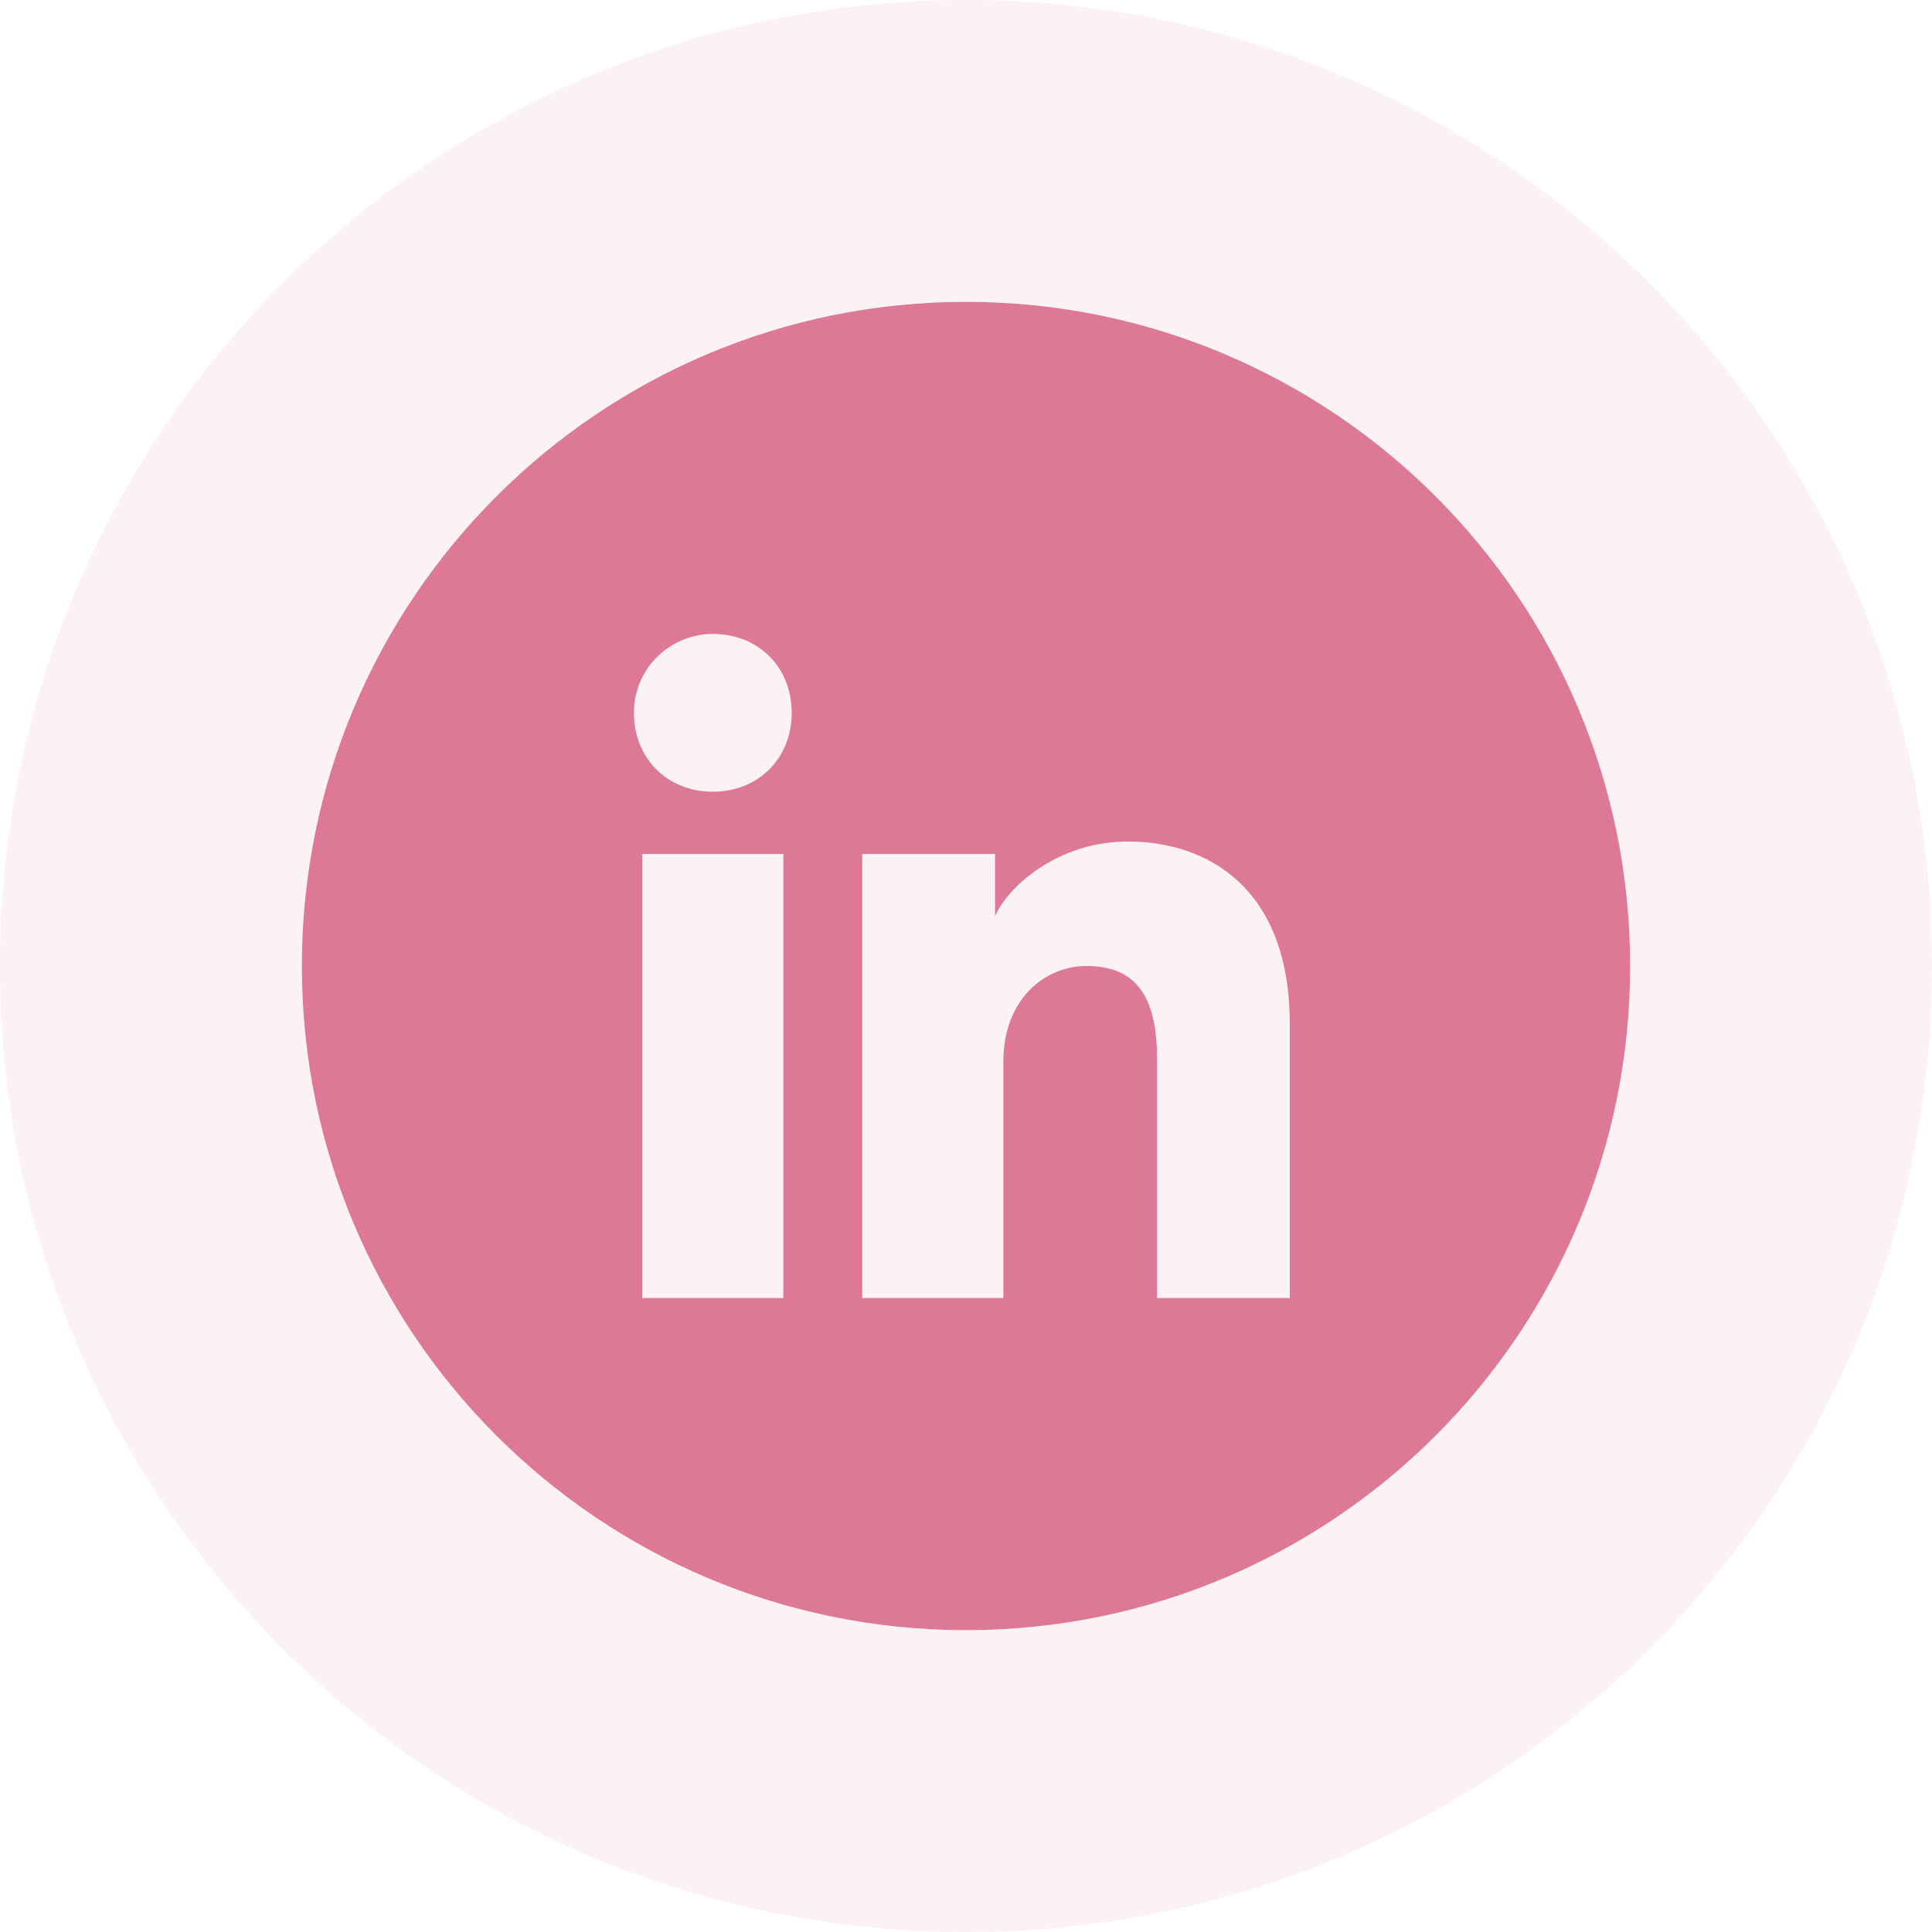
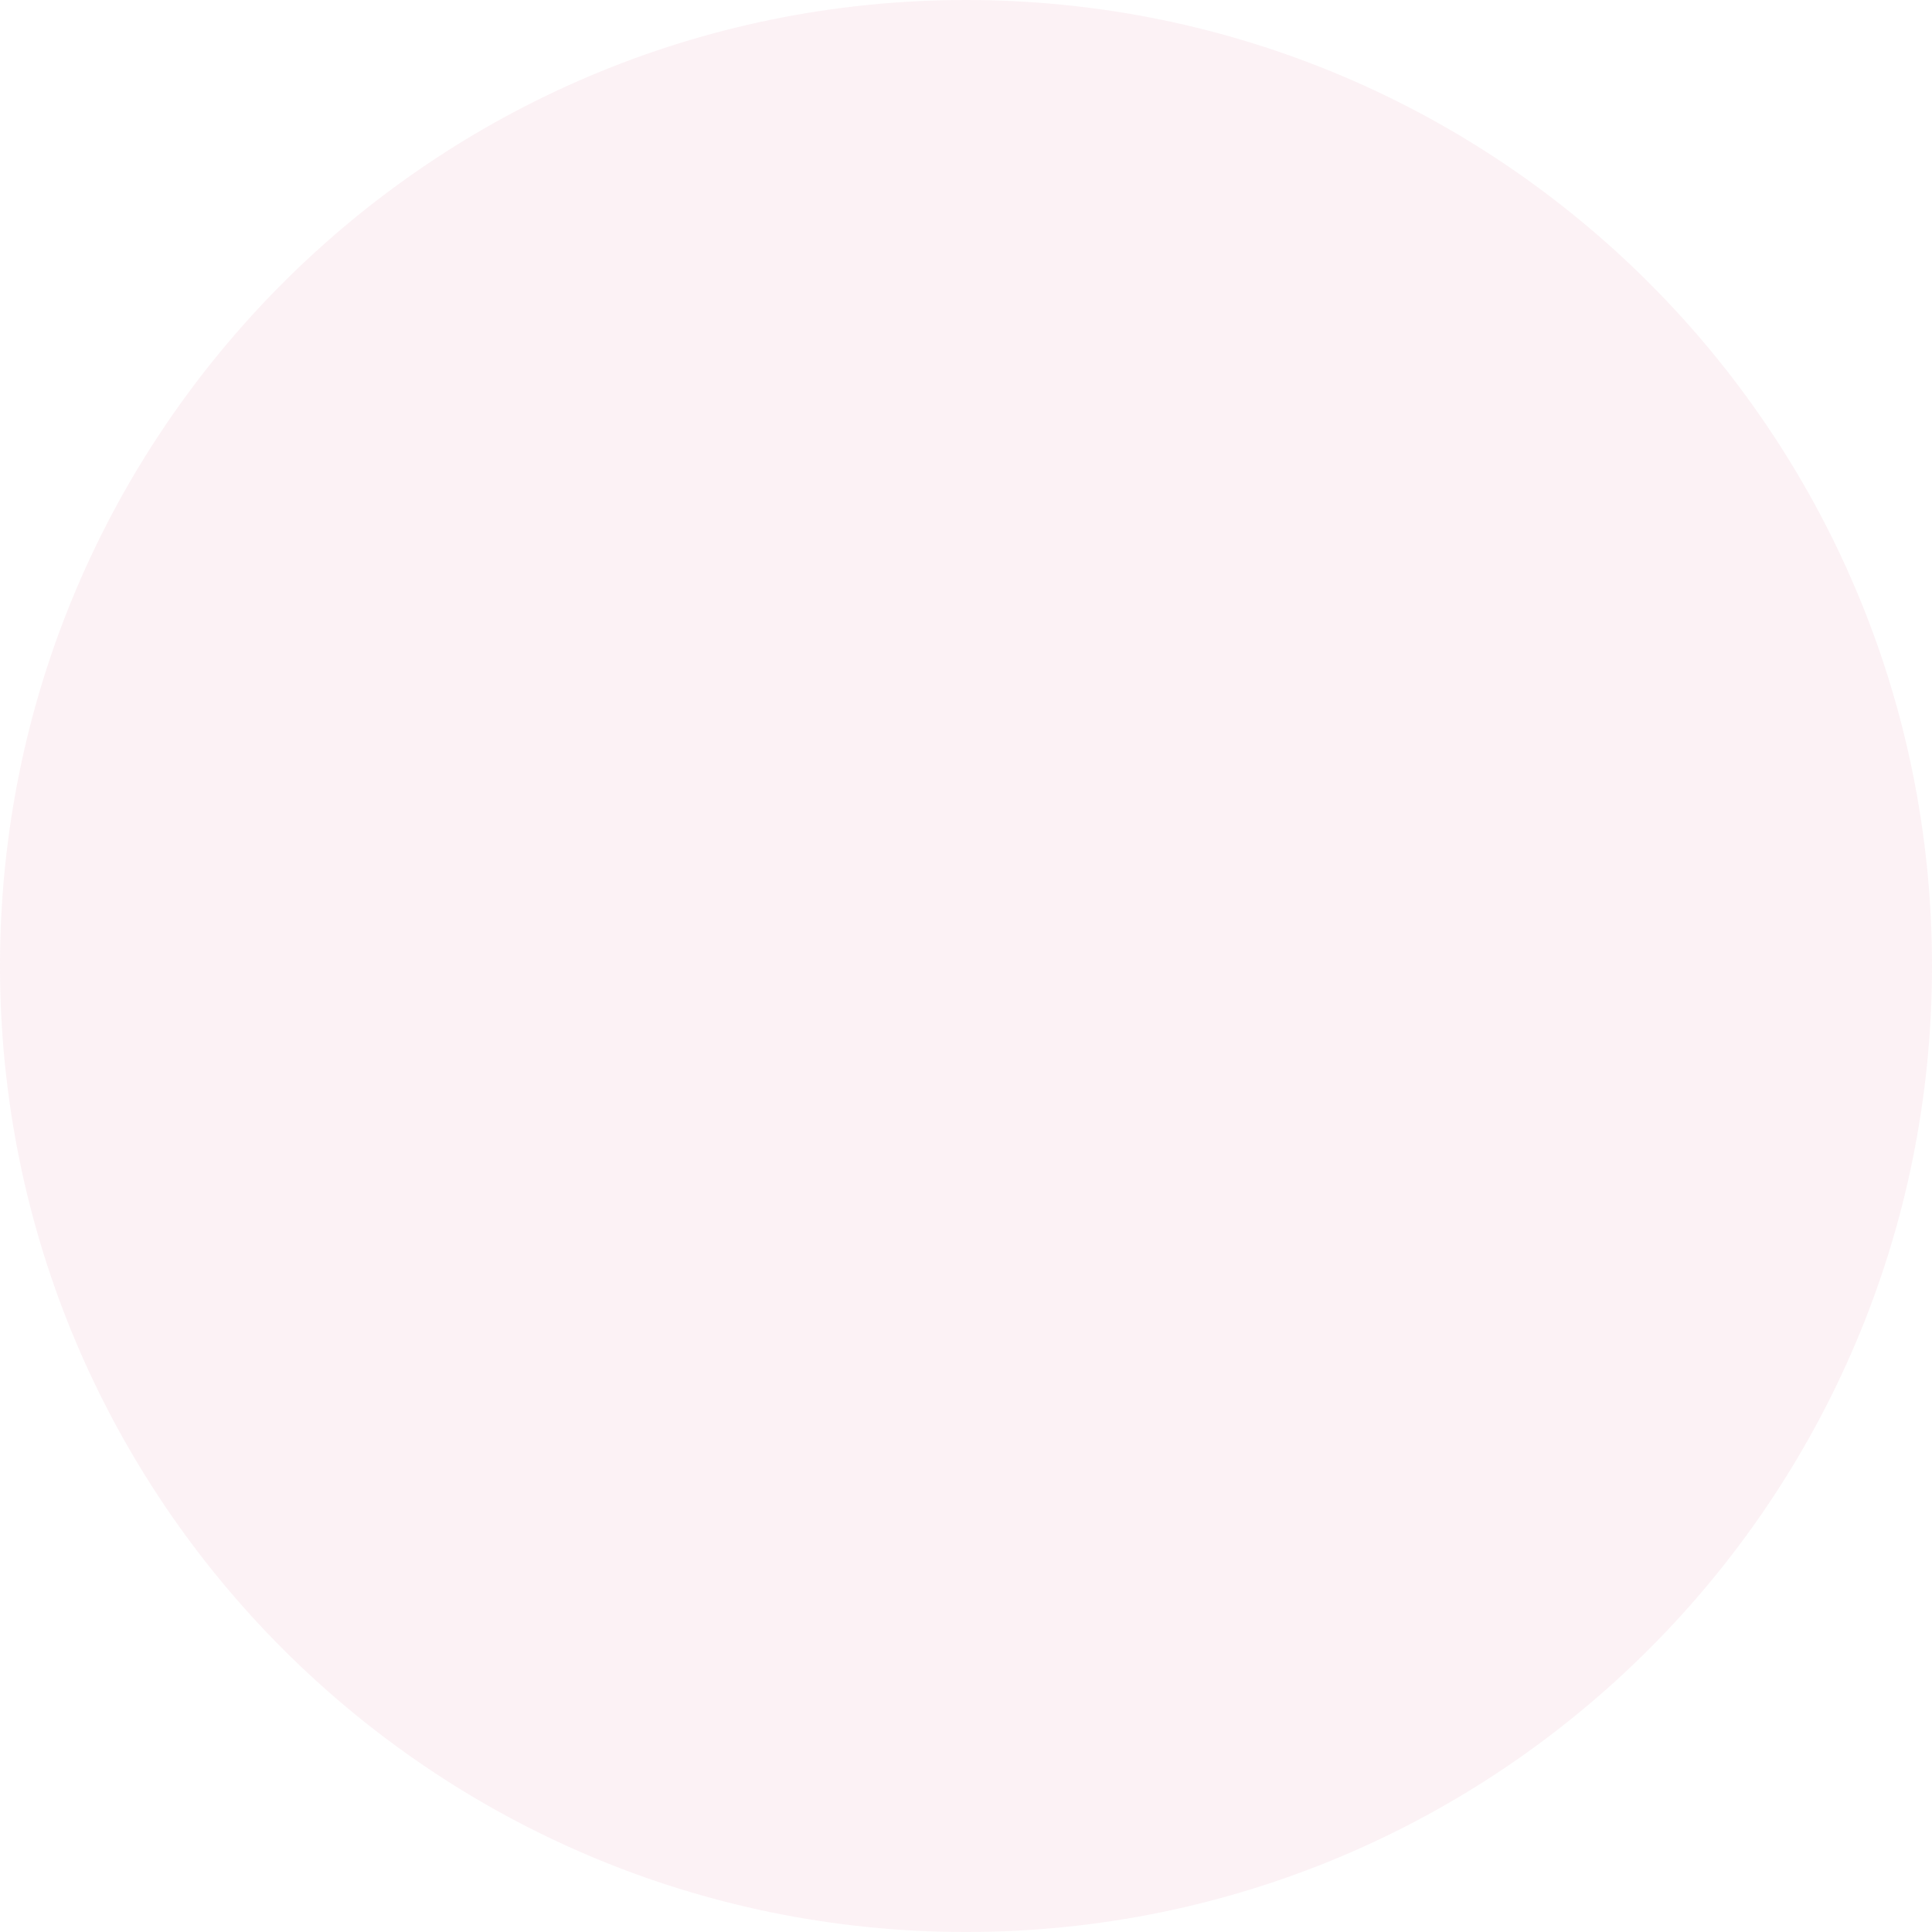
<svg xmlns="http://www.w3.org/2000/svg" width="32" height="32" viewBox="0 0 32 32" fill="none">
  <path opacity="0.1" fill-rule="evenodd" clip-rule="evenodd" d="M0 16C0 7.163 7.163 0 16 0C24.837 0 32 7.163 32 16C32 24.837 24.837 32 16 32C7.163 32 0 24.837 0 16Z" fill="#DD7996" />
-   <path fill-rule="evenodd" clip-rule="evenodd" d="M5 16C5 9.925 9.925 5 16 5C22.075 5 27 9.925 27 16C27 22.075 22.075 27 16 27C9.925 27 5 22.075 5 16ZM10.637 14.144V21.5H12.975V14.144H10.637ZM10.5 11.806C10.5 12.562 11.05 13.113 11.806 13.113C12.562 13.113 13.113 12.562 13.113 11.806C13.113 11.05 12.562 10.5 11.806 10.5C11.119 10.5 10.5 11.05 10.5 11.806ZM19.163 21.5H21.363V16.962C21.363 14.694 19.988 13.938 18.681 13.938C17.512 13.938 16.688 14.694 16.481 15.175V14.144H14.281V21.5H16.619V17.581C16.619 16.55 17.306 16 17.994 16C18.681 16 19.163 16.344 19.163 17.512V21.5Z" fill="#DD7996" />
</svg>